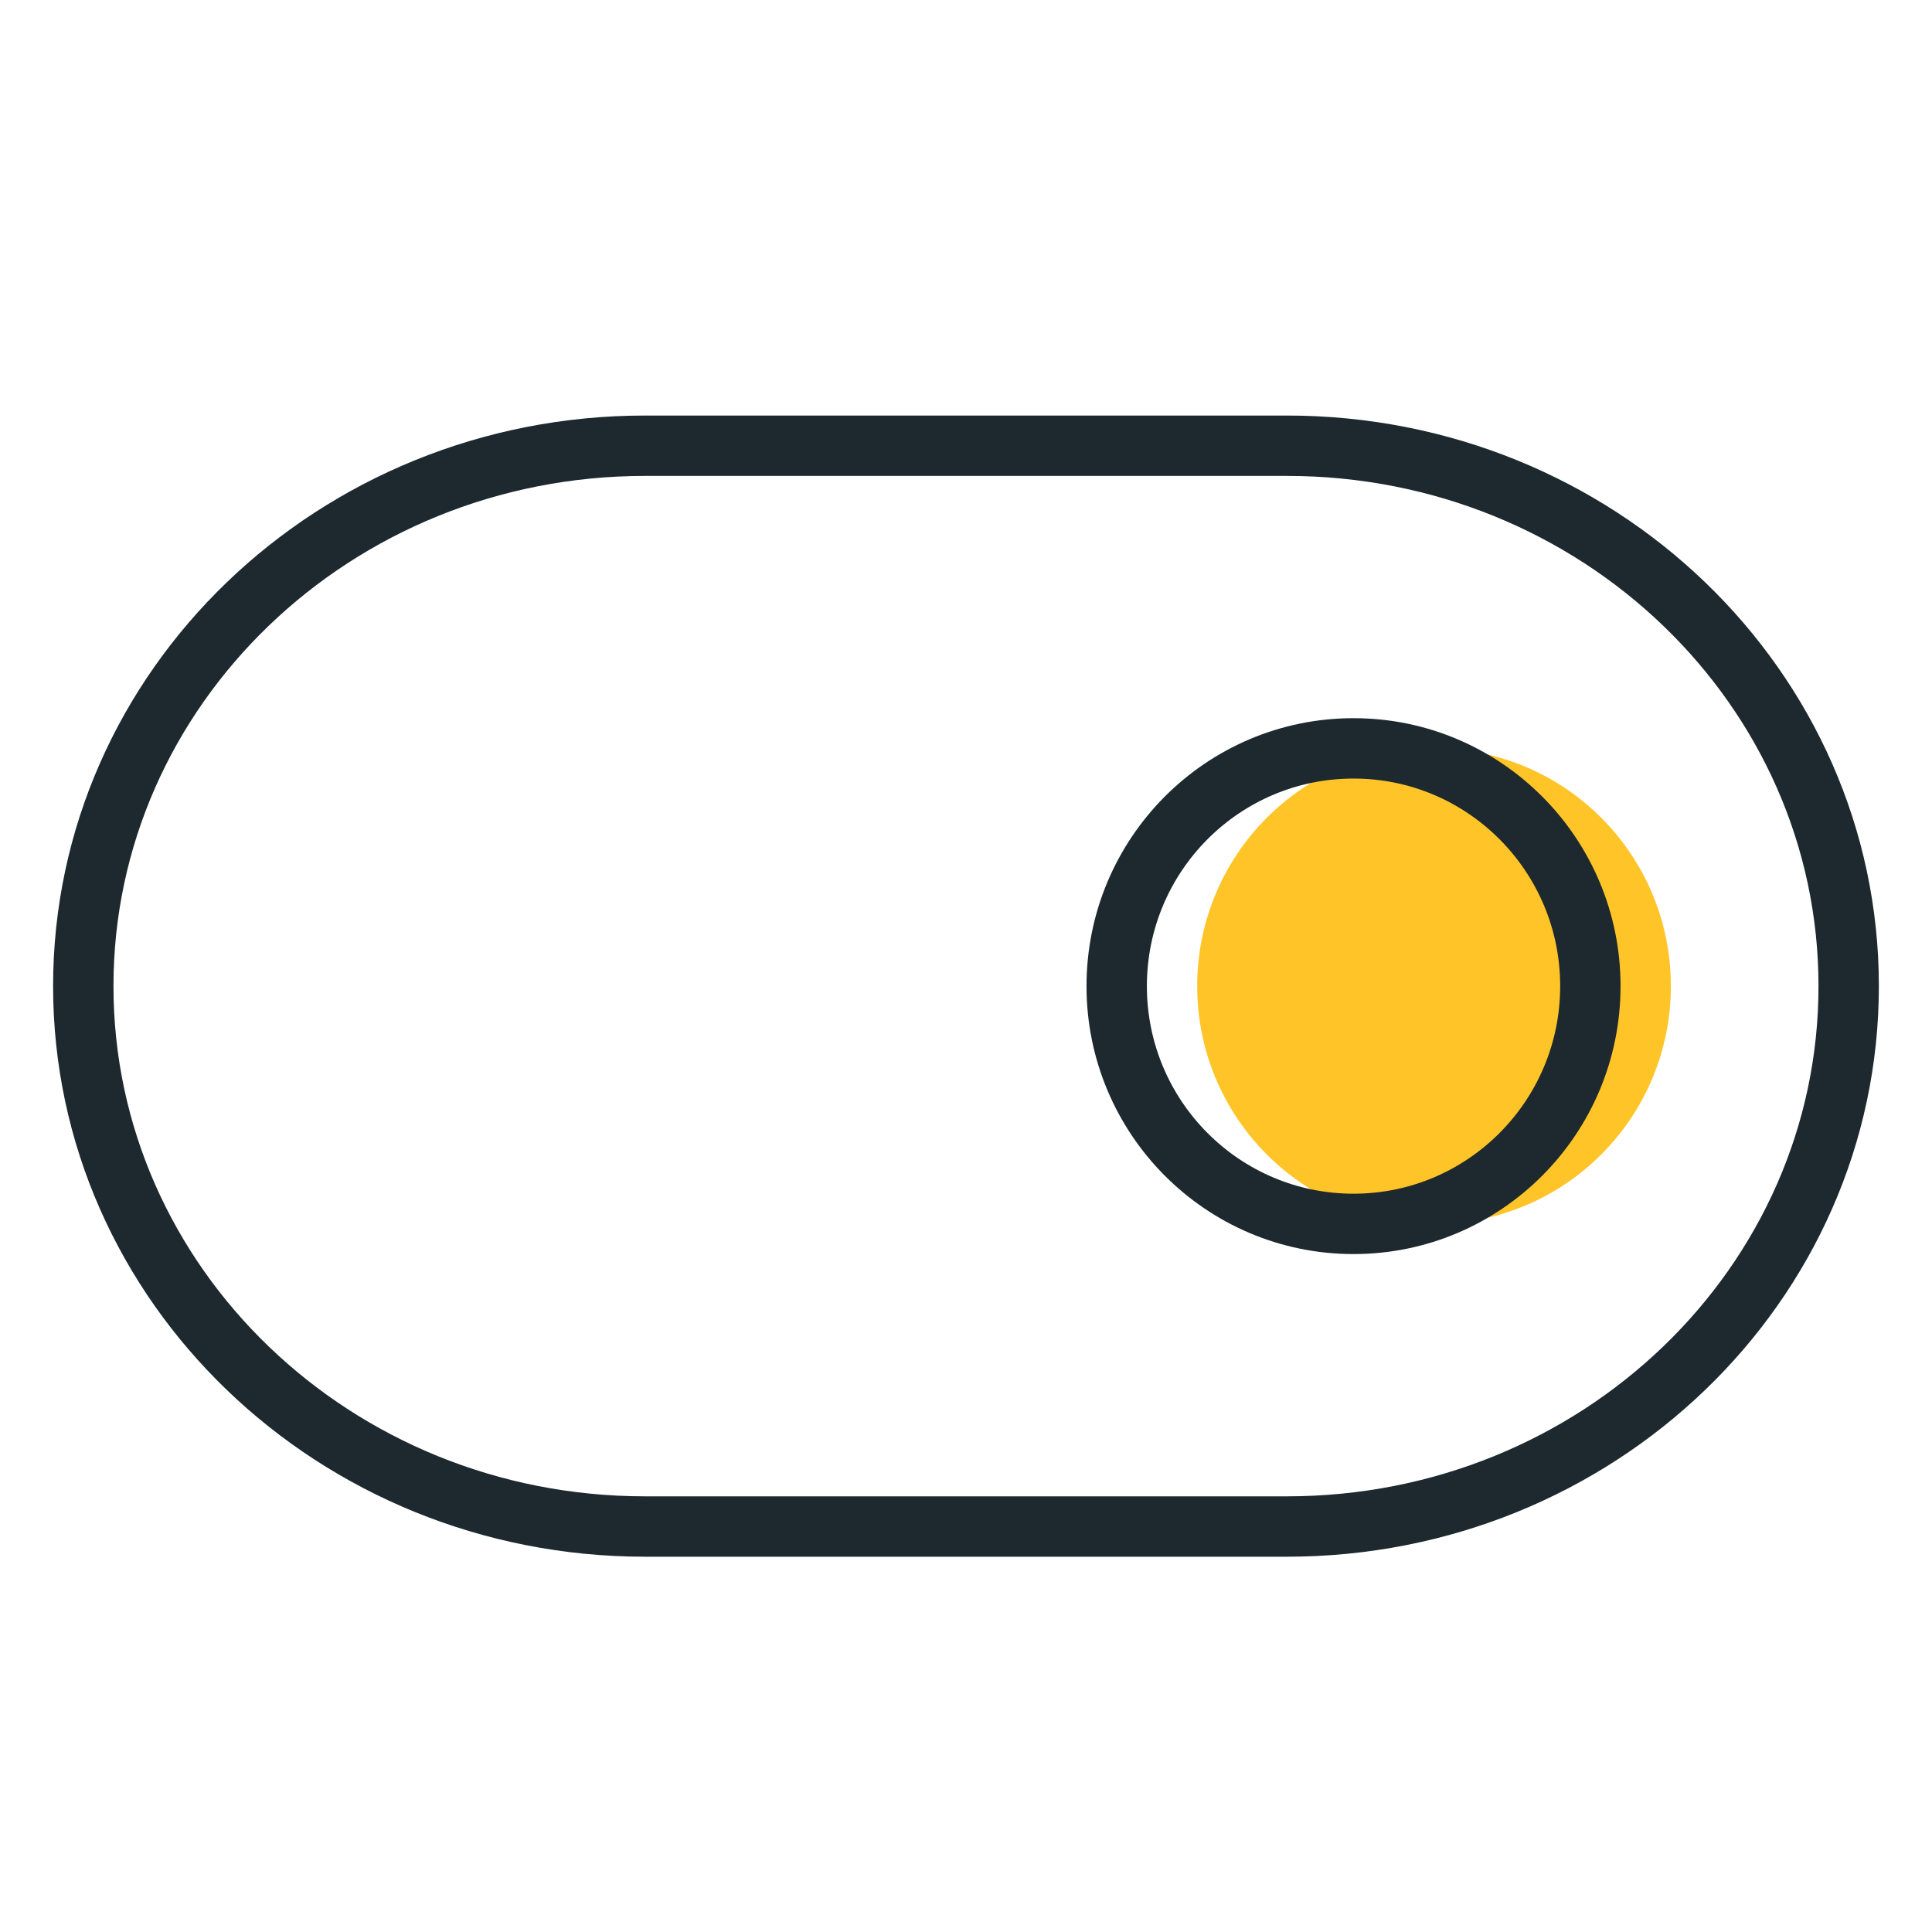
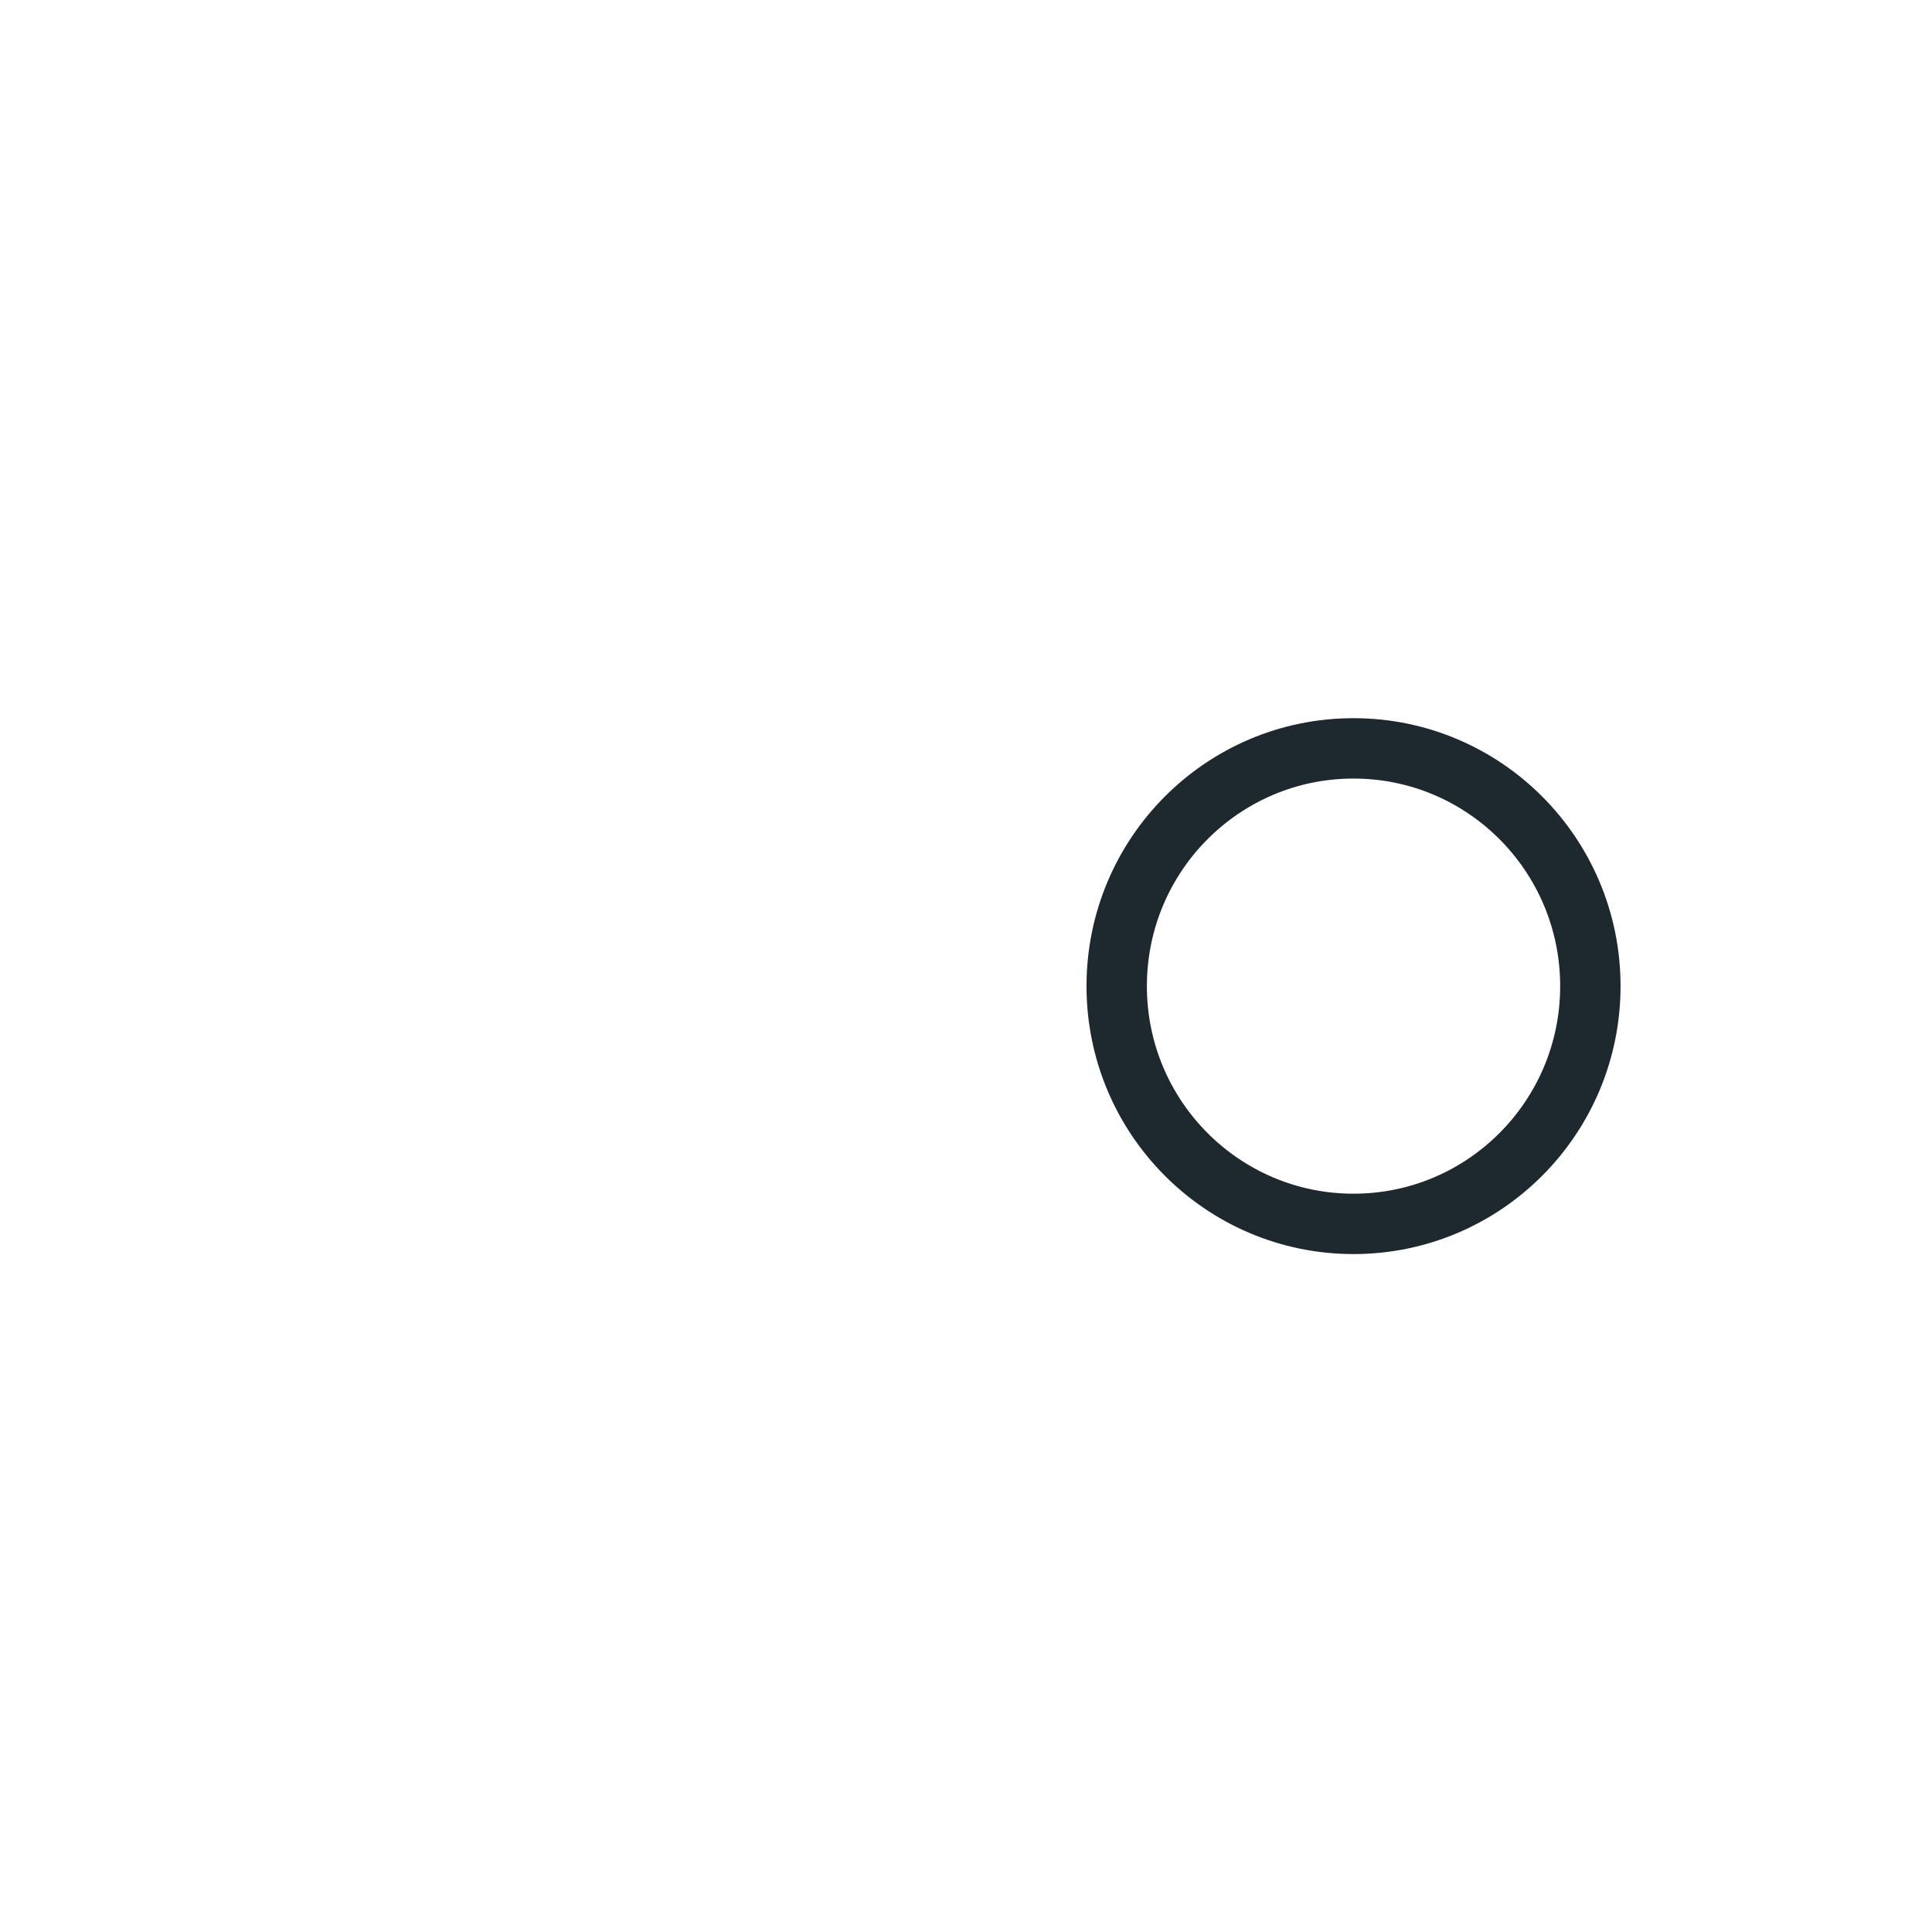
<svg xmlns="http://www.w3.org/2000/svg" width="48" height="48" viewBox="0 0 48 48" fill="none">
-   <path d="M31.974 11.074H16.025C8.317 11.074 2.069 17.085 2.069 24.5C2.069 31.915 8.317 37.926 16.025 37.926H31.974C39.682 37.926 45.93 31.915 45.93 24.5C45.93 17.085 39.682 11.074 31.974 11.074Z" stroke="#1D292E" stroke-width="1.5" stroke-linecap="round" stroke-linejoin="round" />
-   <path d="M35.628 30.407C38.877 30.407 41.512 27.763 41.512 24.5C41.512 21.237 38.877 18.593 35.628 18.593C32.378 18.593 29.744 21.237 29.744 24.5C29.744 27.763 32.378 30.407 35.628 30.407Z" fill="#FFC528" />
  <path d="M33.628 30.407C36.877 30.407 39.512 27.763 39.512 24.5C39.512 21.237 36.877 18.593 33.628 18.593C30.378 18.593 27.744 21.237 27.744 24.5C27.744 27.763 30.378 30.407 33.628 30.407Z" stroke="#1D292E" stroke-width="1.5" stroke-linecap="round" stroke-linejoin="round" />
</svg>